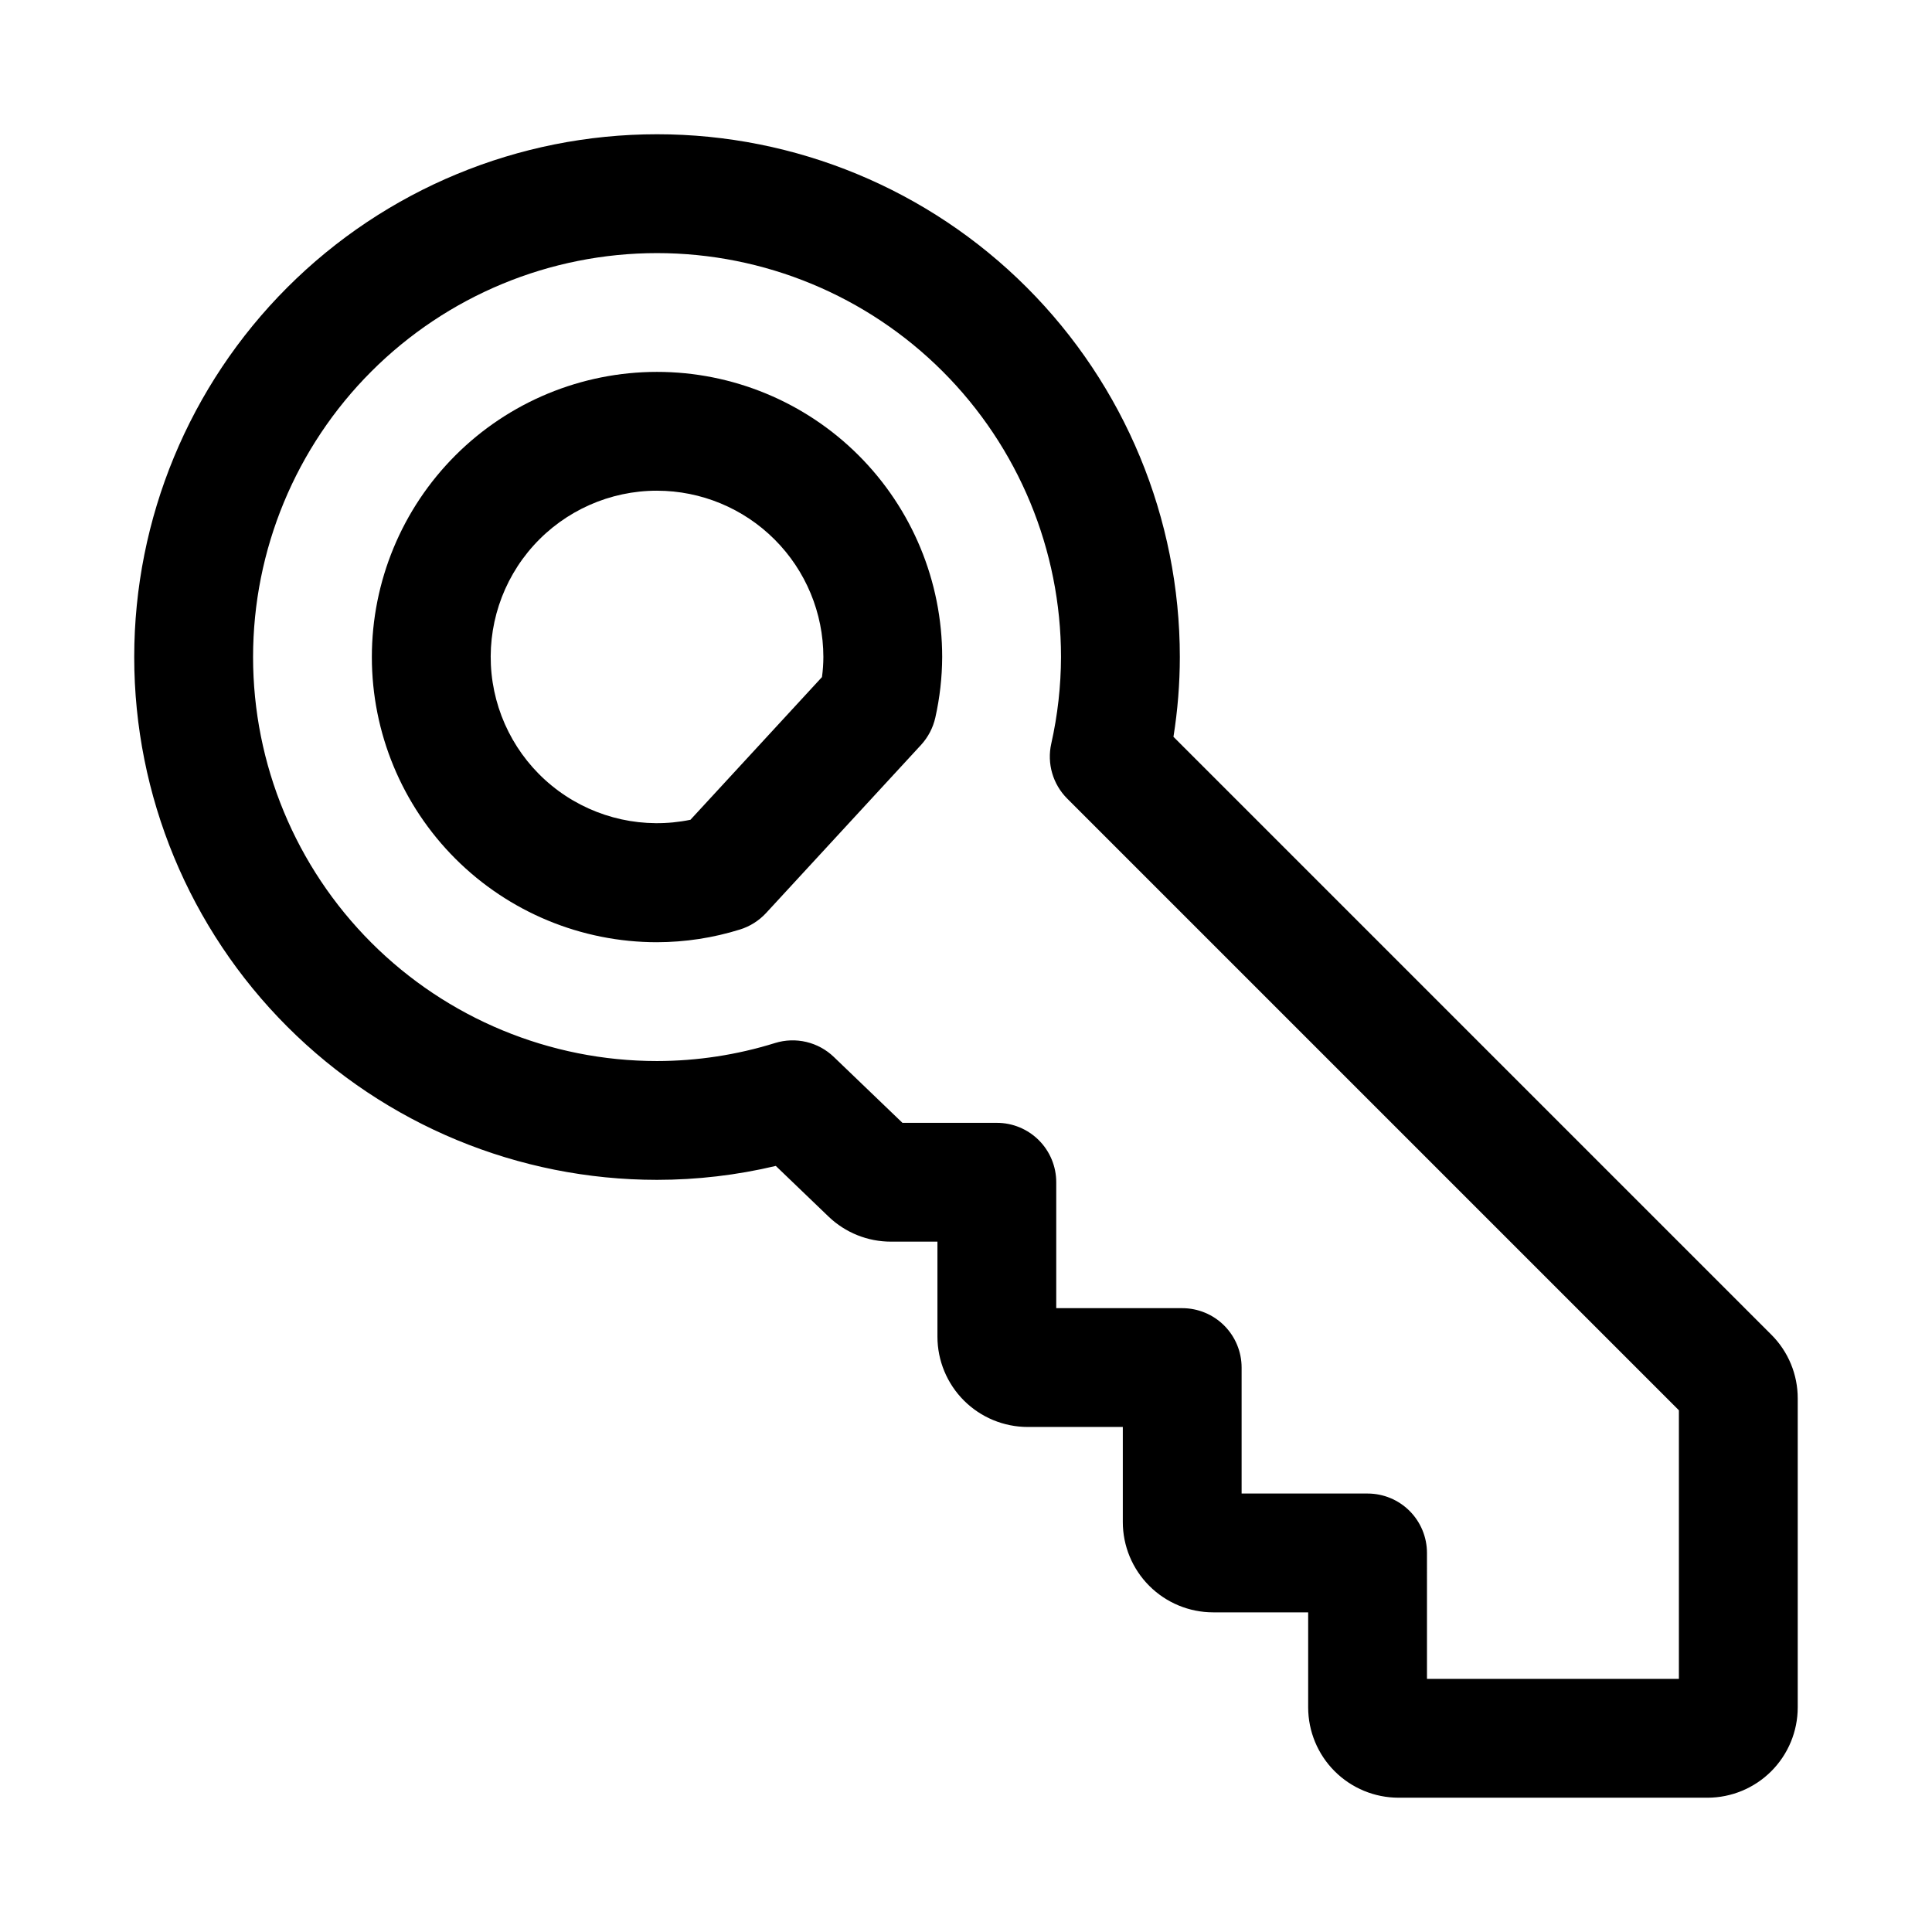
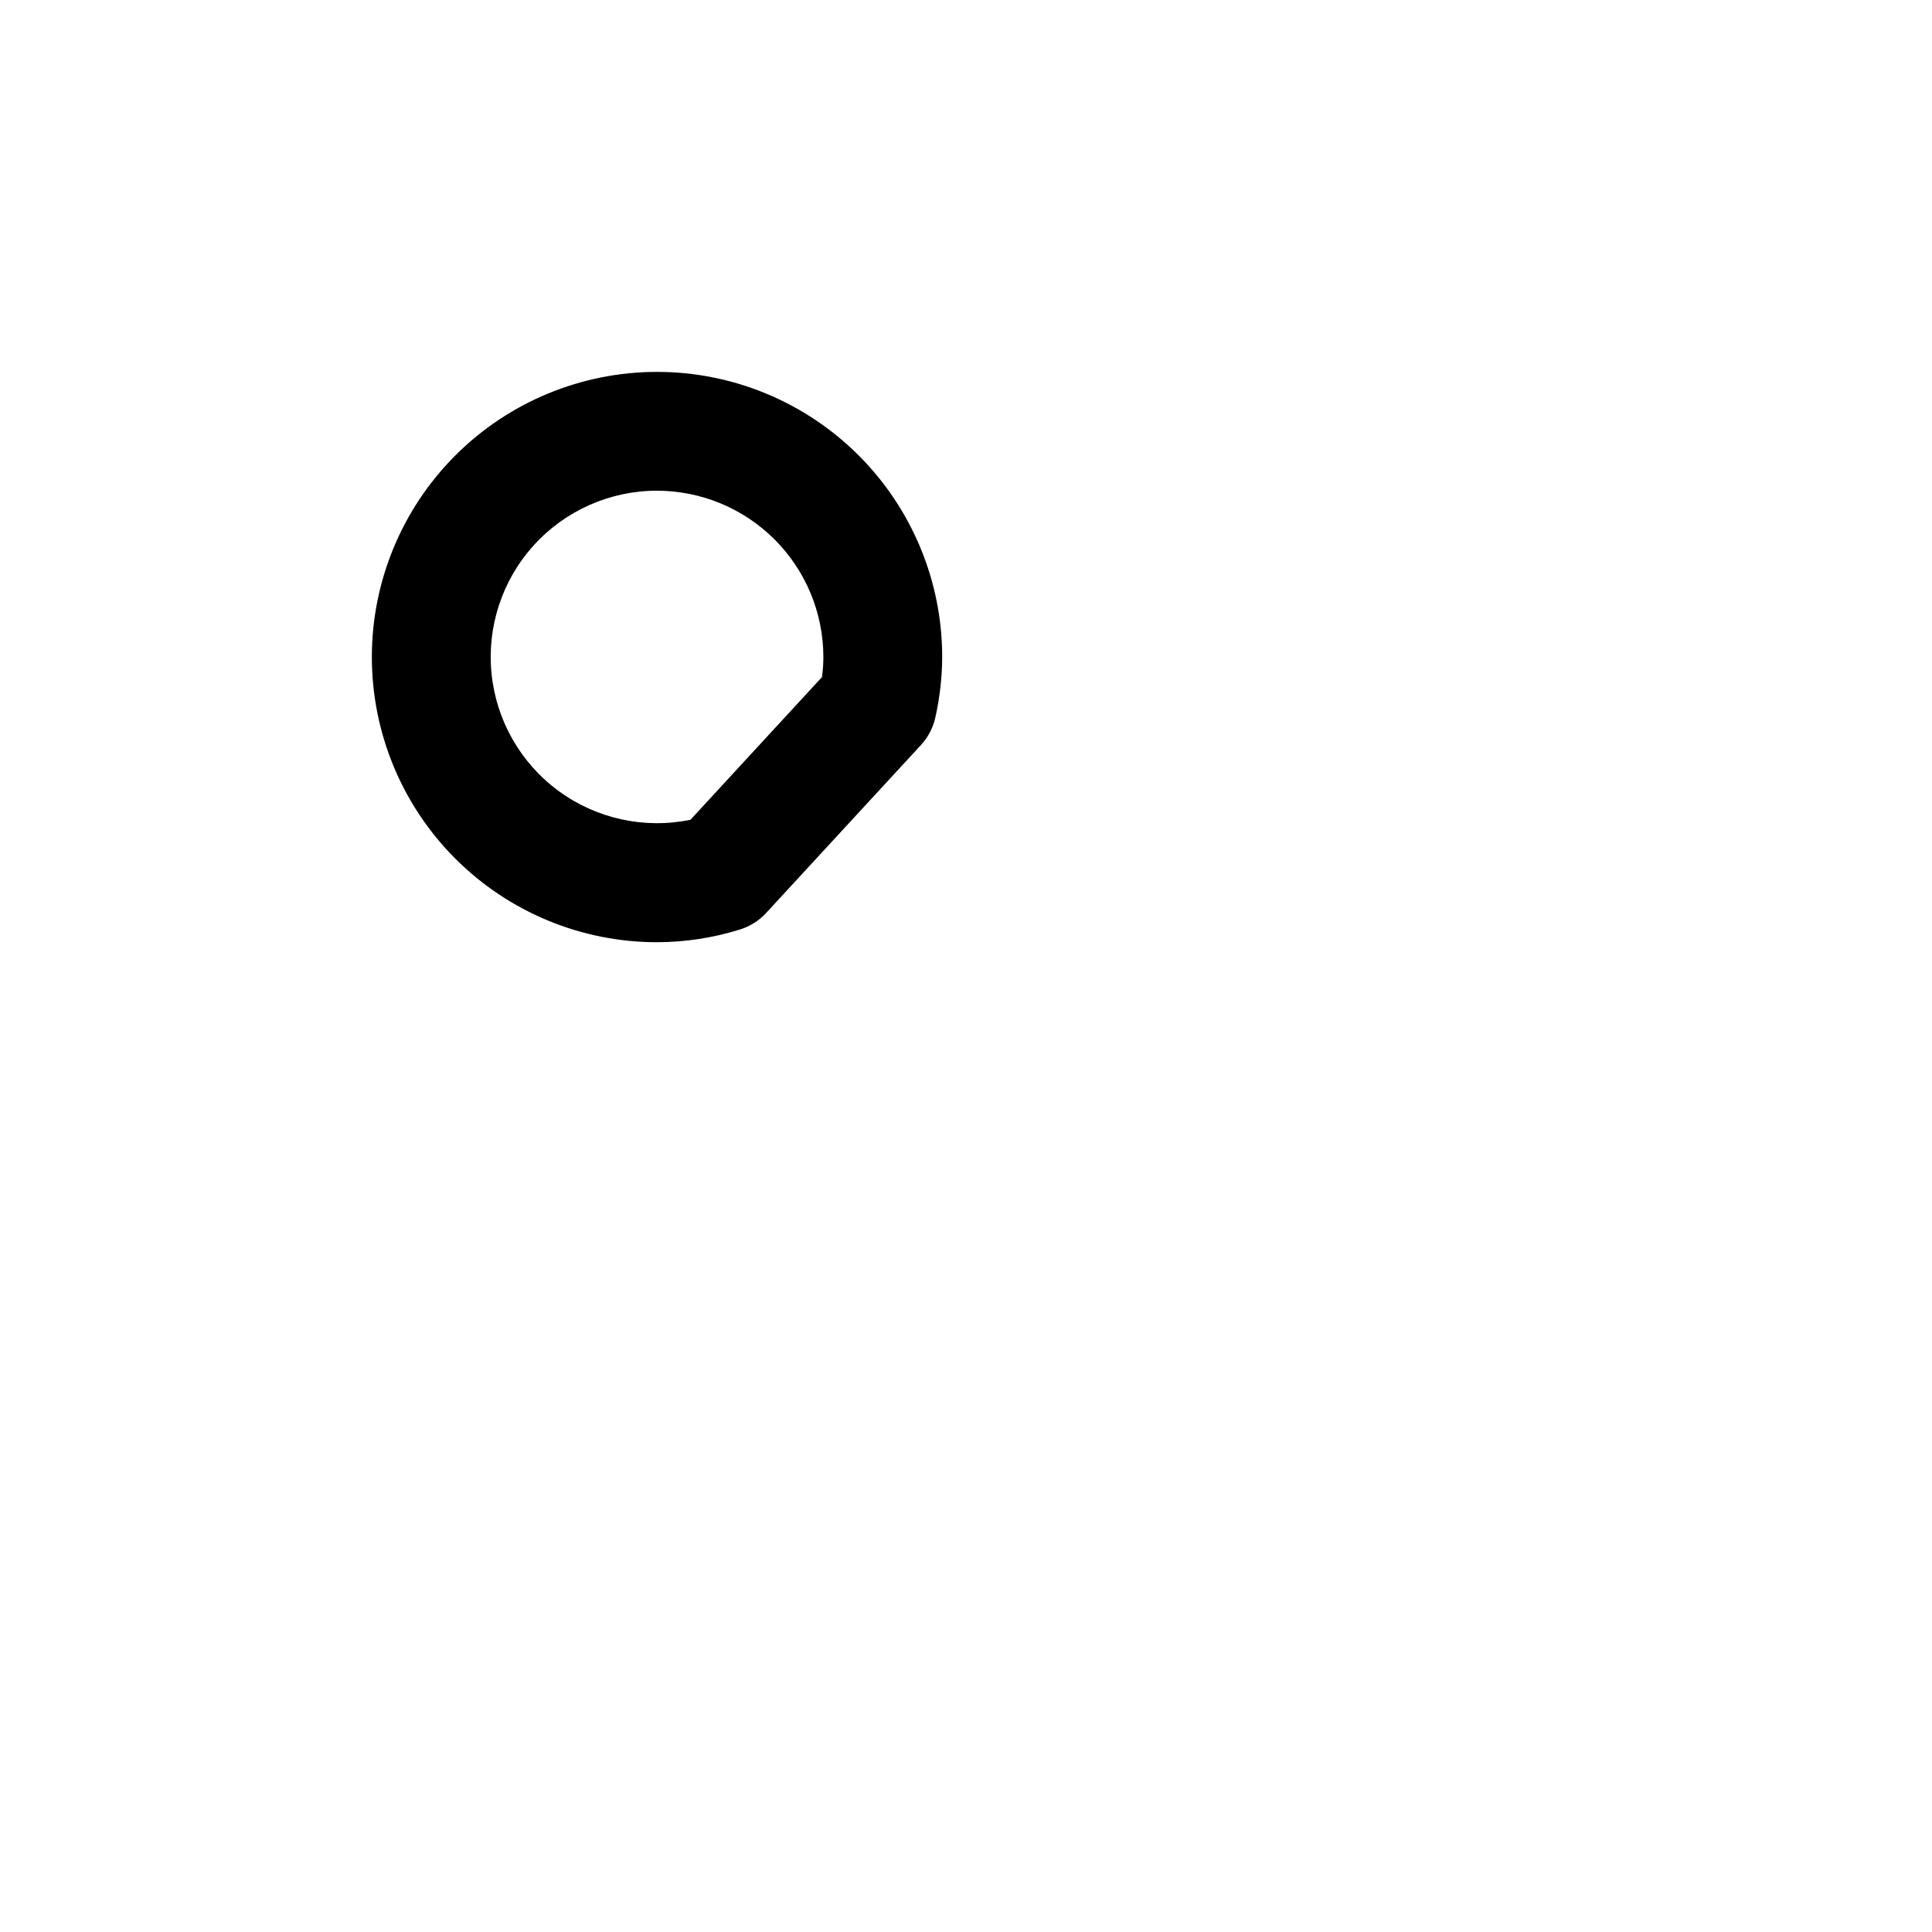
<svg xmlns="http://www.w3.org/2000/svg" fill="#000000" width="800px" height="800px" version="1.1" viewBox="144 144 512 512">
  <g>
-     <path d="m596.49 620.41h-81.871c-6.348-0.004-12.434-2.527-16.922-7.012-4.488-4.488-7.012-10.57-7.019-16.918v-25.191h-25.184c-6.348-0.004-12.43-2.527-16.918-7.016-4.488-4.484-7.016-10.57-7.019-16.918v-25.191h-25.188c-6.344-0.004-12.43-2.523-16.918-7.008-4.488-4.488-7.012-10.57-7.019-16.914v-25.191h-12.316c-6.164 0.008-12.094-2.375-16.543-6.644l-13.977-13.422c-10.312 2.449-20.871 3.688-31.473 3.691-36.742 0-71.984-14.594-97.969-40.578-25.98-25.98-40.578-61.223-40.582-97.965 0-36.746 14.598-71.988 40.578-97.969 25.98-25.984 61.223-40.582 97.969-40.582 36.742-0.004 71.984 14.594 97.969 40.574 25.98 25.98 40.578 61.223 40.582 97.969-0.008 7.078-0.574 14.148-1.691 21.141l158.43 158.43v-0.004c4.5 4.477 7.023 10.57 7.008 16.922v81.871c-0.004 6.344-2.527 12.426-7.012 16.914-4.484 4.484-10.566 7.008-16.91 7.016zm-74.324-31.488h66.758v-71.184l-162.1-162.1c-3.812-3.809-5.41-9.309-4.227-14.566 1.691-7.531 2.559-15.227 2.582-22.949-0.004-28.391-11.285-55.621-31.363-75.695-20.074-20.074-47.305-31.352-75.699-31.352-28.391 0-55.621 11.281-75.699 31.359-20.074 20.078-31.352 47.305-31.352 75.699s11.281 55.621 31.355 75.699c20.078 20.074 47.309 31.355 75.699 31.355 10.613-0.016 21.16-1.625 31.289-4.781 2.688-0.832 5.547-0.926 8.285-0.277 2.734 0.648 5.246 2.019 7.273 3.965l18.188 17.465h25.016l0.004 0.004c4.176-0.004 8.18 1.656 11.133 4.609s4.609 6.957 4.609 11.133v33.371h33.379c4.176 0 8.184 1.66 11.133 4.609 2.953 2.953 4.613 6.961 4.613 11.137v33.379h33.379c4.176 0 8.18 1.656 11.133 4.609 2.953 2.953 4.609 6.957 4.609 11.133z" />
    <path d="m318.12 393.7c-20.043 0-39.262-7.961-53.438-22.133-14.172-14.172-22.137-33.395-22.137-53.438 0-20.039 7.961-39.262 22.133-53.438 14.172-14.172 33.395-22.133 53.434-22.137 20.043 0 39.266 7.961 53.441 22.133 14.172 14.172 22.137 33.391 22.137 53.434-0.023 5.398-0.633 10.777-1.816 16.043-0.609 2.711-1.918 5.211-3.797 7.258l-41.051 44.535c-1.887 2.043-4.277 3.551-6.934 4.375-7.113 2.219-14.52 3.352-21.973 3.367zm0-119.66c-12.461-0.008-24.344 5.266-32.703 14.508-8.359 9.246-12.41 21.598-11.152 34 1.262 12.398 7.715 23.684 17.758 31.059 10.047 7.375 22.746 10.152 34.953 7.641l34.855-37.816c0.242-1.758 0.367-3.535 0.371-5.312-0.012-11.688-4.66-22.891-12.926-31.152-8.262-8.266-19.469-12.914-31.156-12.926z" />
  </g>
</svg>